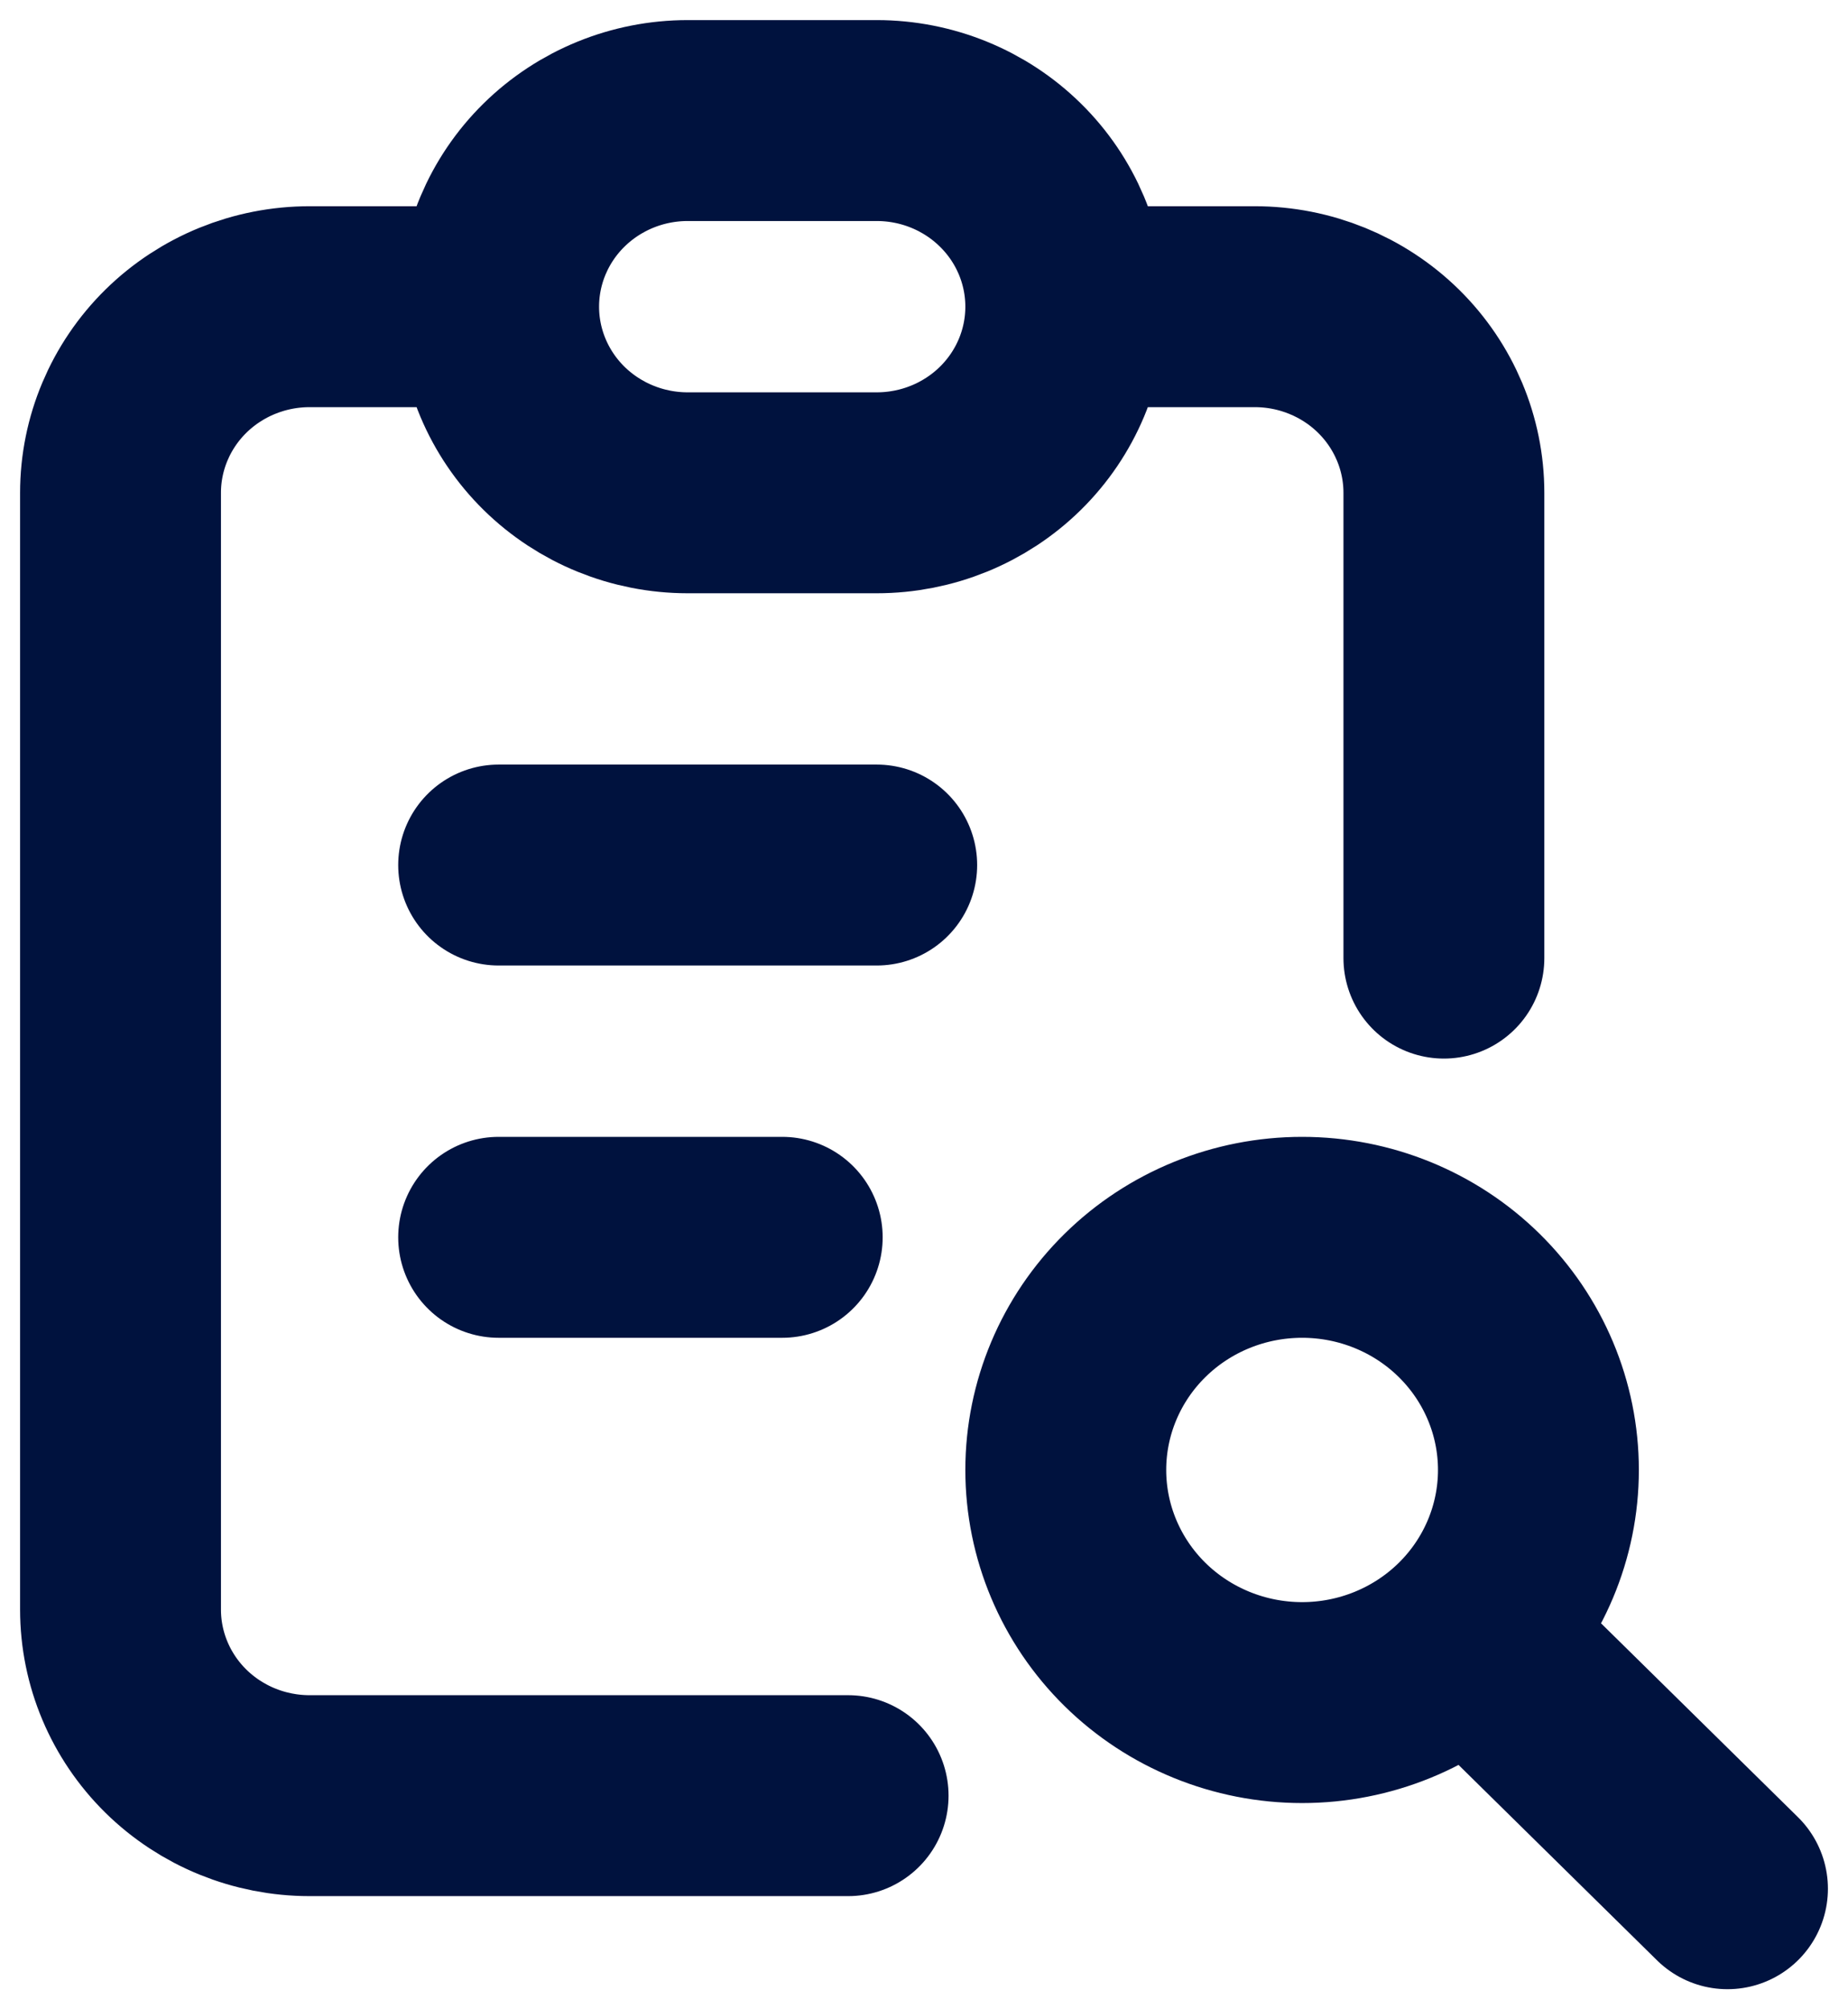
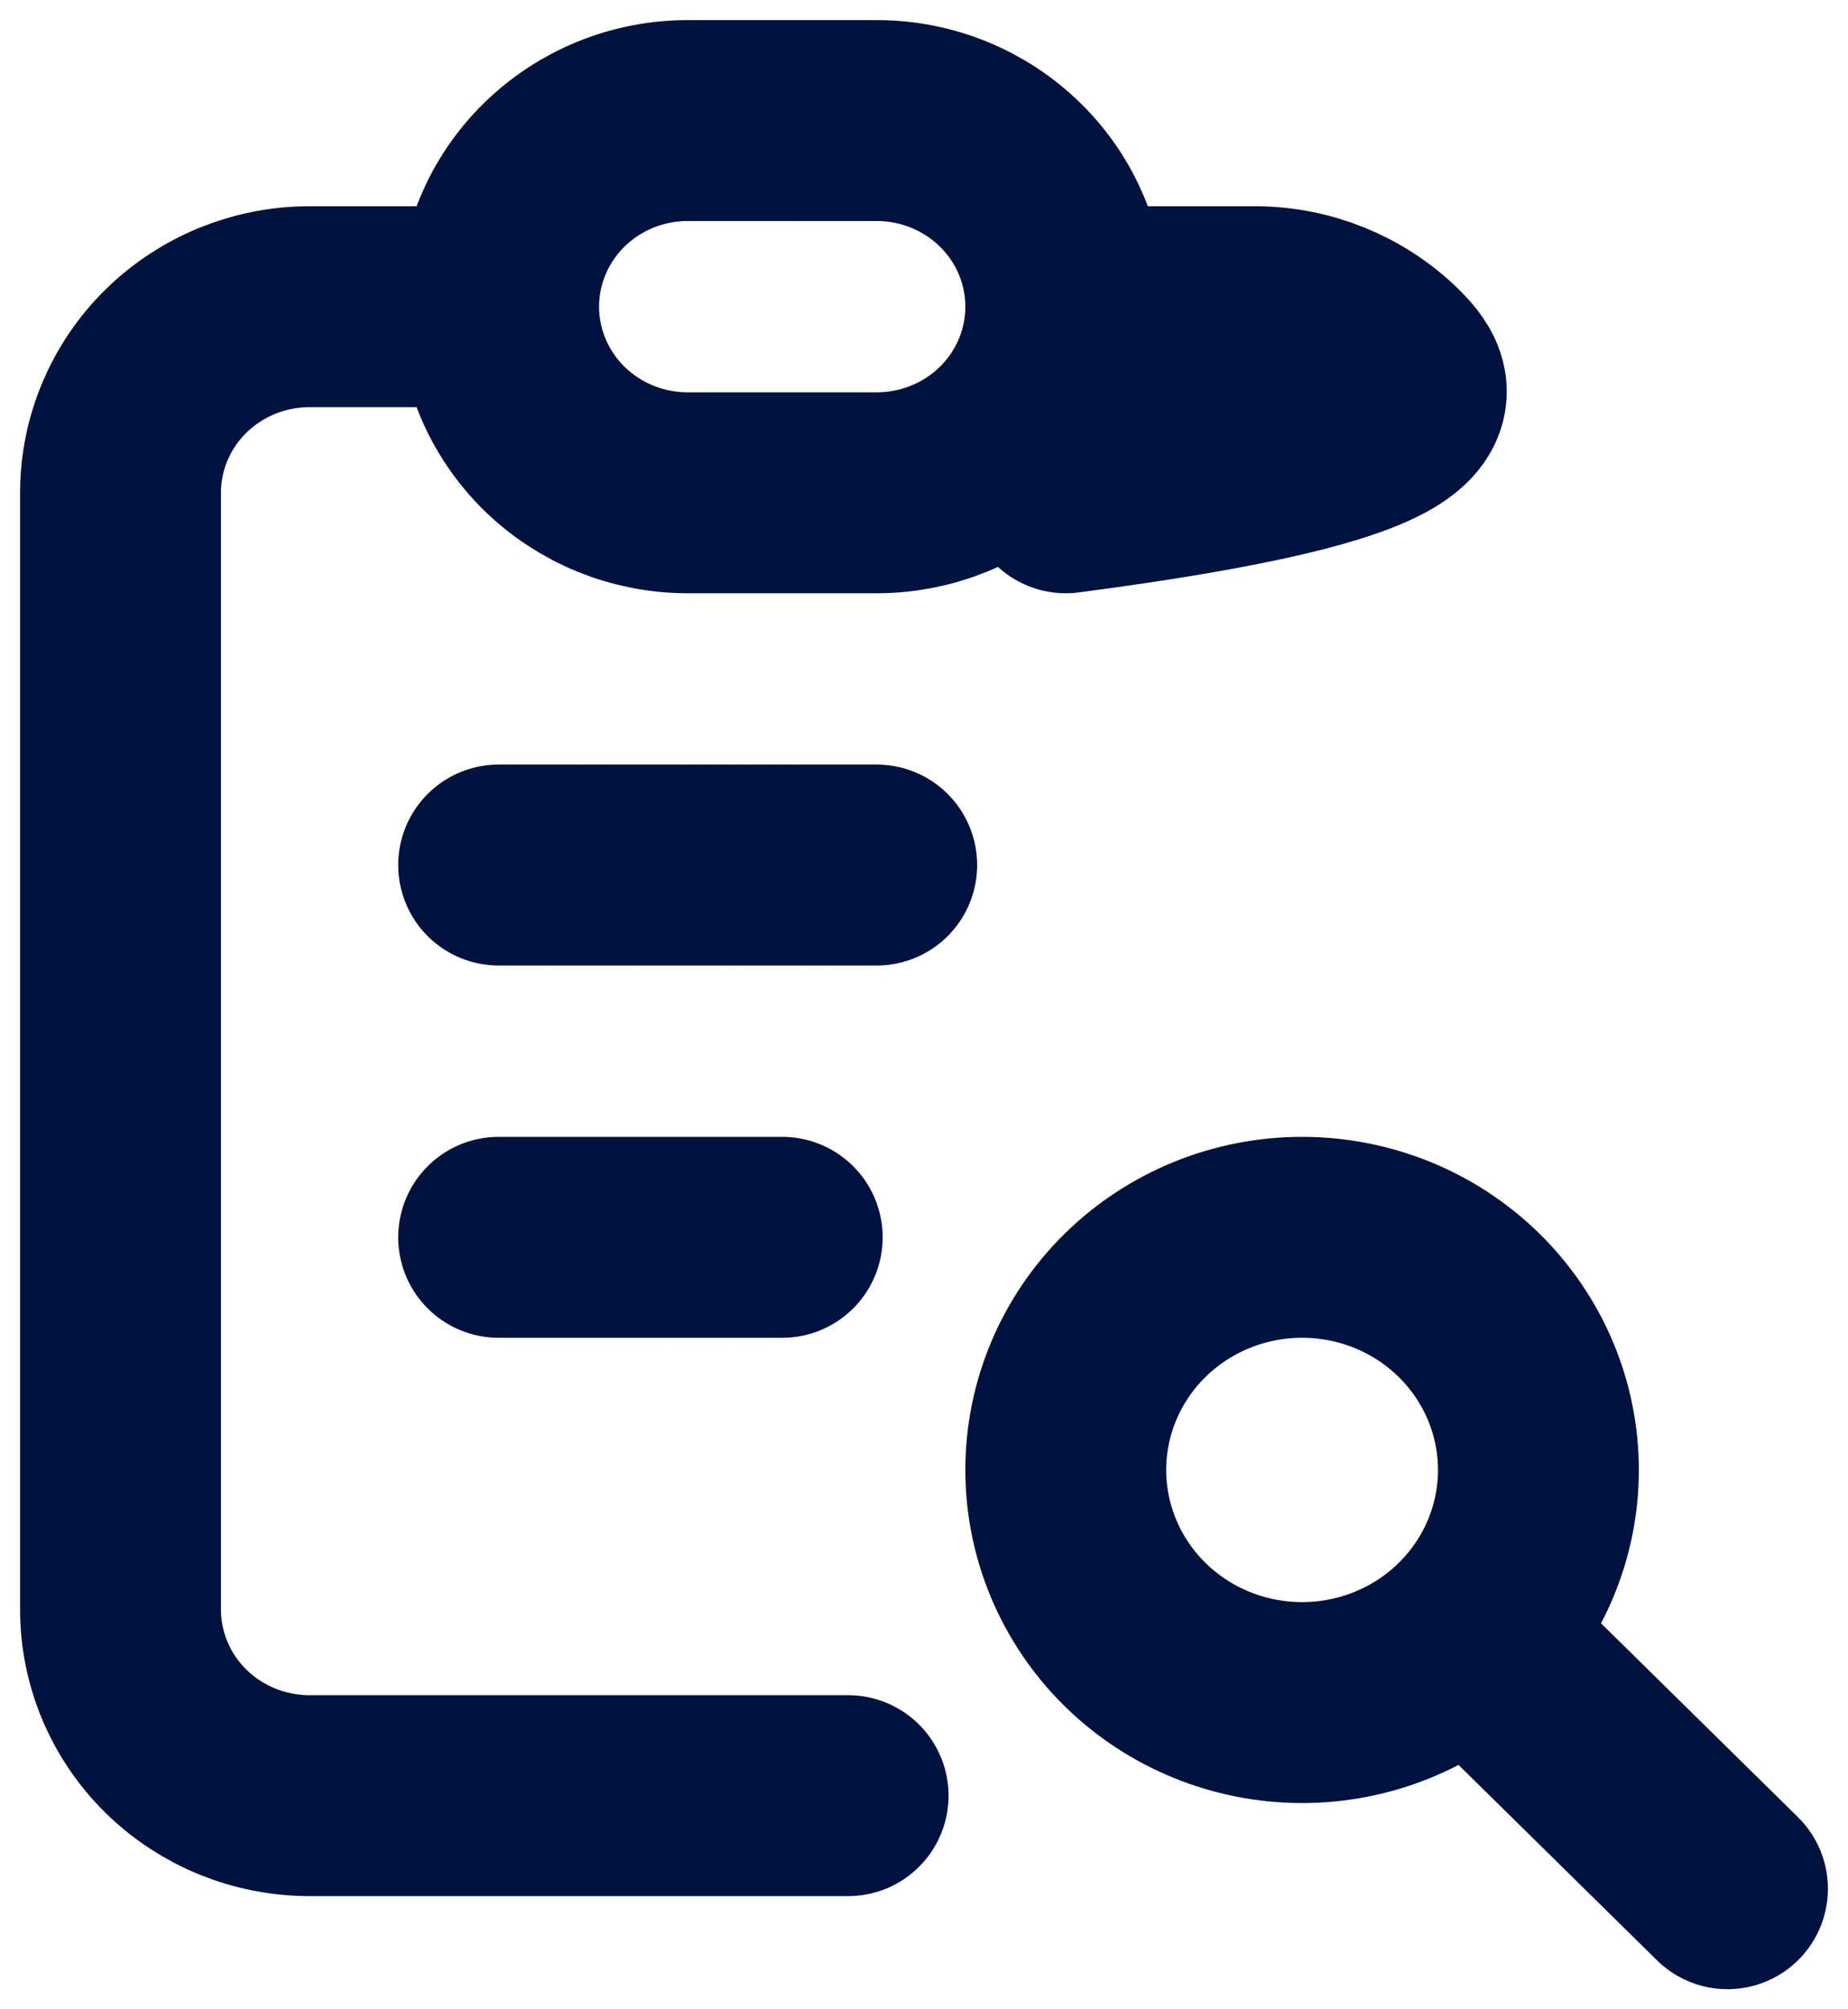
<svg xmlns="http://www.w3.org/2000/svg" width="46" height="50" viewBox="0 0 46 50" fill="none">
-   <path id="Vector" d="M12.412 7.632H7.706C6.458 7.632 5.261 8.12 4.378 8.988C3.496 9.857 3 11.035 3 12.263V40.053C3 41.281 3.496 42.459 4.378 43.328C5.261 44.196 6.458 44.684 7.706 44.684H21.111M12.412 7.632C12.412 6.403 12.908 5.225 13.79 4.357C14.673 3.488 15.87 3 17.118 3H21.823C23.072 3 24.269 3.488 25.151 4.357C26.034 5.225 26.529 6.403 26.529 7.632M12.412 7.632C12.412 8.86 12.908 10.038 13.79 10.907C14.673 11.775 15.87 12.263 17.118 12.263H21.823C23.072 12.263 24.269 11.775 25.151 10.907C26.034 10.038 26.529 8.86 26.529 7.632M35.941 23.842V12.263C35.941 11.035 35.445 9.857 34.563 8.988C33.68 8.12 32.483 7.632 31.235 7.632H26.529M12.412 21.526H21.823M12.412 30.79H19.471M37.118 41.211L43 47M26.529 36.579C26.529 38.114 27.149 39.587 28.252 40.673C29.355 41.758 30.852 42.368 32.412 42.368C33.972 42.368 35.468 41.758 36.571 40.673C37.674 39.587 38.294 38.114 38.294 36.579C38.294 35.044 37.674 33.571 36.571 32.485C35.468 31.399 33.972 30.79 32.412 30.79C30.852 30.79 29.355 31.399 28.252 32.485C27.149 33.571 26.529 35.044 26.529 36.579Z" stroke="#00123E" stroke-width="5" stroke-linecap="round" stroke-linejoin="round" />
+   <path id="Vector" d="M12.412 7.632H7.706C6.458 7.632 5.261 8.12 4.378 8.988C3.496 9.857 3 11.035 3 12.263V40.053C3 41.281 3.496 42.459 4.378 43.328C5.261 44.196 6.458 44.684 7.706 44.684H21.111M12.412 7.632C12.412 6.403 12.908 5.225 13.79 4.357C14.673 3.488 15.87 3 17.118 3H21.823C23.072 3 24.269 3.488 25.151 4.357C26.034 5.225 26.529 6.403 26.529 7.632M12.412 7.632C12.412 8.86 12.908 10.038 13.79 10.907C14.673 11.775 15.87 12.263 17.118 12.263H21.823C23.072 12.263 24.269 11.775 25.151 10.907C26.034 10.038 26.529 8.86 26.529 7.632V12.263C35.941 11.035 35.445 9.857 34.563 8.988C33.68 8.12 32.483 7.632 31.235 7.632H26.529M12.412 21.526H21.823M12.412 30.79H19.471M37.118 41.211L43 47M26.529 36.579C26.529 38.114 27.149 39.587 28.252 40.673C29.355 41.758 30.852 42.368 32.412 42.368C33.972 42.368 35.468 41.758 36.571 40.673C37.674 39.587 38.294 38.114 38.294 36.579C38.294 35.044 37.674 33.571 36.571 32.485C35.468 31.399 33.972 30.79 32.412 30.79C30.852 30.79 29.355 31.399 28.252 32.485C27.149 33.571 26.529 35.044 26.529 36.579Z" stroke="#00123E" stroke-width="5" stroke-linecap="round" stroke-linejoin="round" />
</svg>